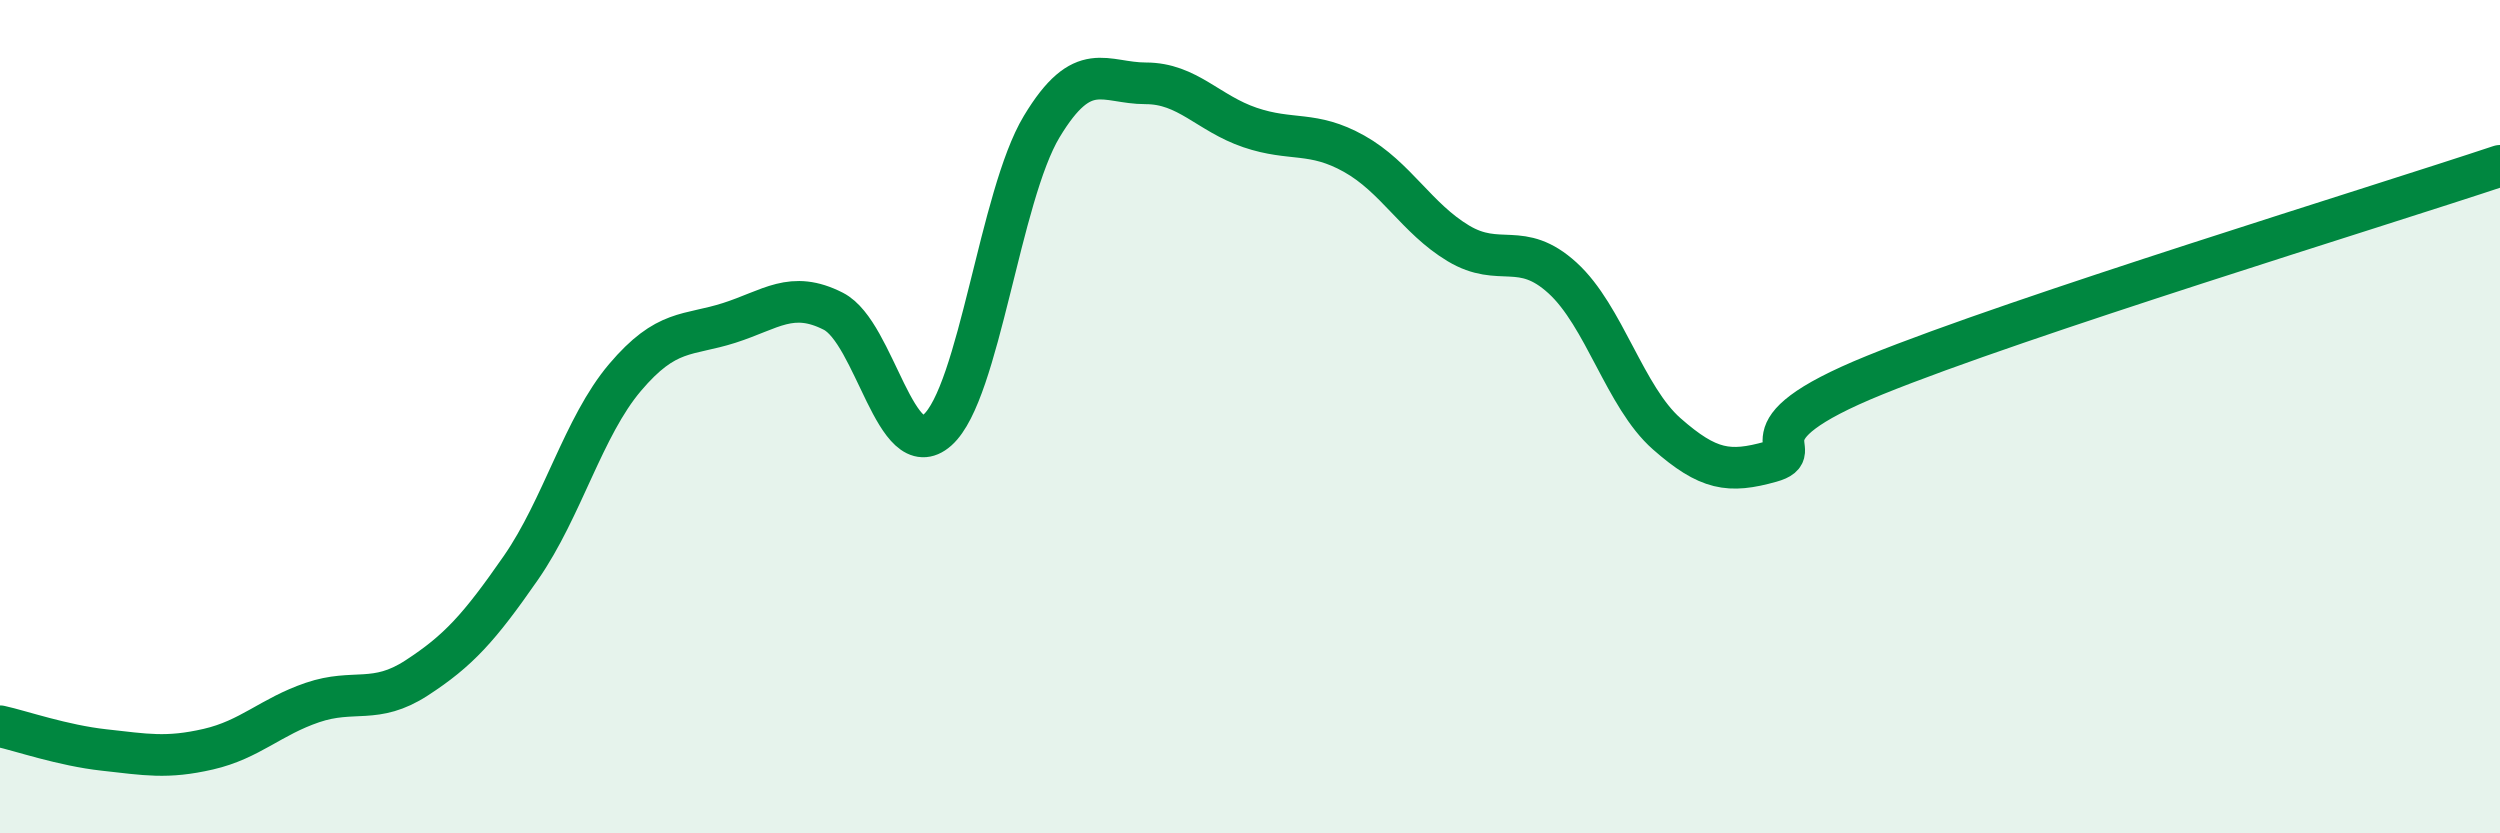
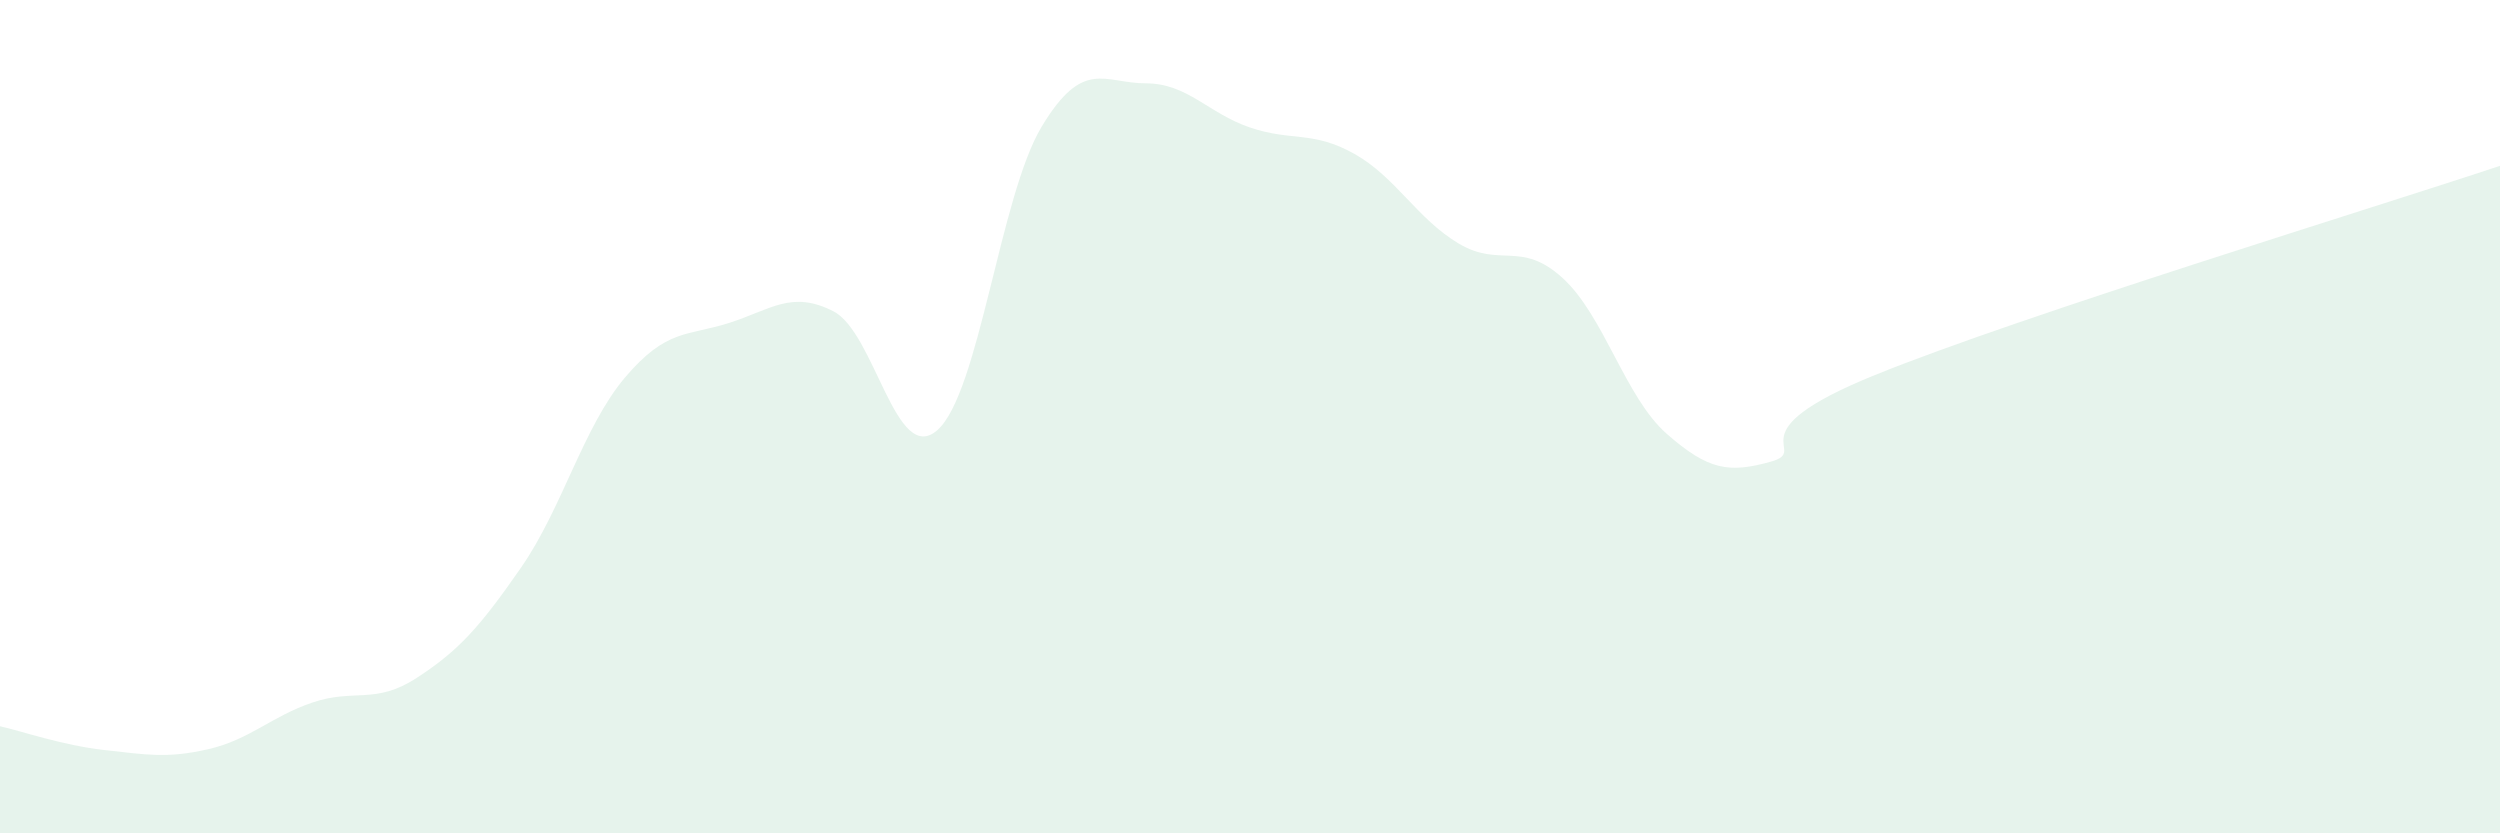
<svg xmlns="http://www.w3.org/2000/svg" width="60" height="20" viewBox="0 0 60 20">
  <path d="M 0,17.43 C 0.5,17.54 1.5,17.89 2.5,18 C 3.5,18.11 4,18.21 5,17.98 C 6,17.75 6.5,17.2 7.5,16.86 C 8.5,16.52 9,16.92 10,16.27 C 11,15.62 11.5,15.07 12.5,13.63 C 13.5,12.19 14,10.24 15,9.06 C 16,7.88 16.5,8.07 17.5,7.75 C 18.5,7.43 19,6.96 20,7.47 C 21,7.98 21.5,11.21 22.5,10.32 C 23.5,9.43 24,4.7 25,3.04 C 26,1.38 26.5,2 27.5,2 C 28.5,2 29,2.72 30,3.06 C 31,3.4 31.5,3.13 32.5,3.69 C 33.5,4.25 34,5.24 35,5.84 C 36,6.44 36.5,5.76 37.5,6.67 C 38.5,7.58 39,9.53 40,10.41 C 41,11.29 41.5,11.36 42.5,11.08 C 43.5,10.8 41.5,10.42 45,9 C 48.5,7.58 57,4.98 60,3.98L60 20L0 20Z" fill="#008740" opacity="0.1" stroke-linecap="round" stroke-linejoin="round" />
-   <path d="M 0,17.43 C 0.5,17.54 1.5,17.89 2.5,18 C 3.5,18.11 4,18.21 5,17.98 C 6,17.75 6.5,17.2 7.5,16.86 C 8.5,16.52 9,16.92 10,16.27 C 11,15.62 11.5,15.07 12.5,13.63 C 13.5,12.19 14,10.24 15,9.06 C 16,7.88 16.5,8.07 17.5,7.75 C 18.5,7.43 19,6.96 20,7.47 C 21,7.98 21.5,11.21 22.5,10.32 C 23.5,9.43 24,4.7 25,3.04 C 26,1.38 26.5,2 27.5,2 C 28.5,2 29,2.72 30,3.06 C 31,3.4 31.5,3.13 32.5,3.69 C 33.5,4.25 34,5.24 35,5.84 C 36,6.44 36.5,5.76 37.5,6.67 C 38.5,7.58 39,9.53 40,10.41 C 41,11.29 41.5,11.36 42.5,11.08 C 43.5,10.8 41.5,10.42 45,9 C 48.5,7.58 57,4.98 60,3.98" stroke="#008740" stroke-width="1" fill="none" stroke-linecap="round" stroke-linejoin="round" />
</svg>